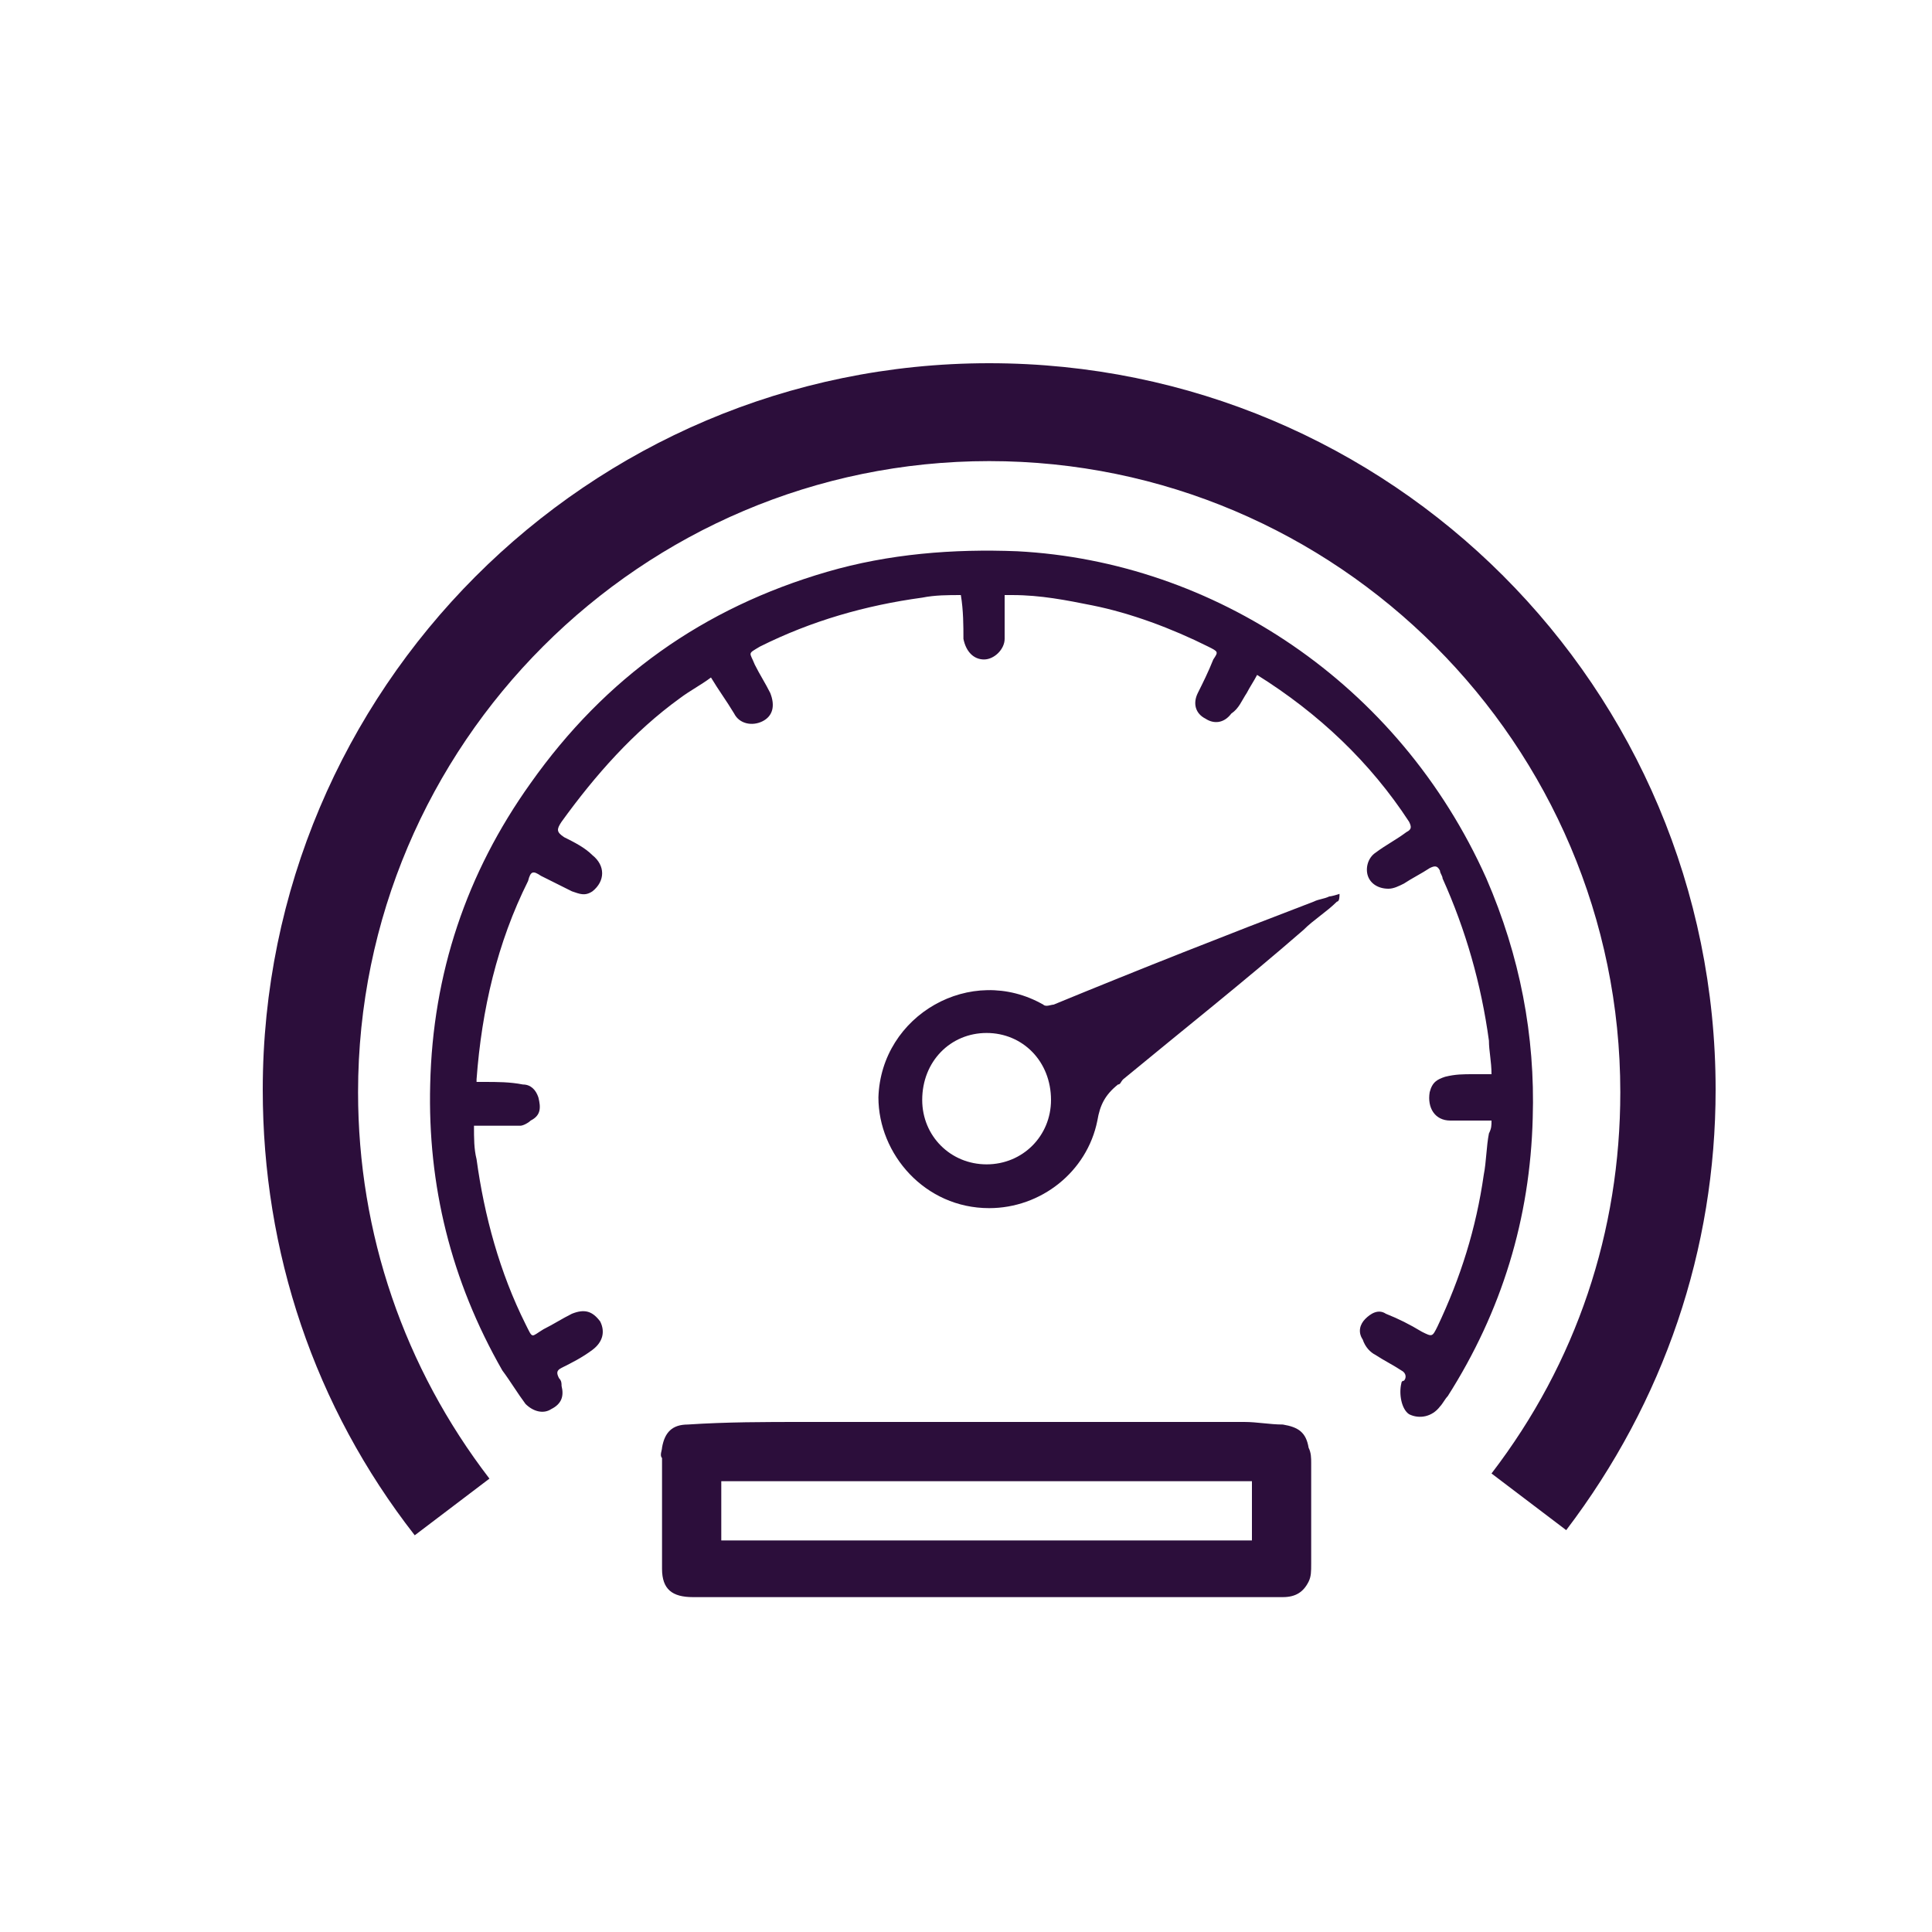
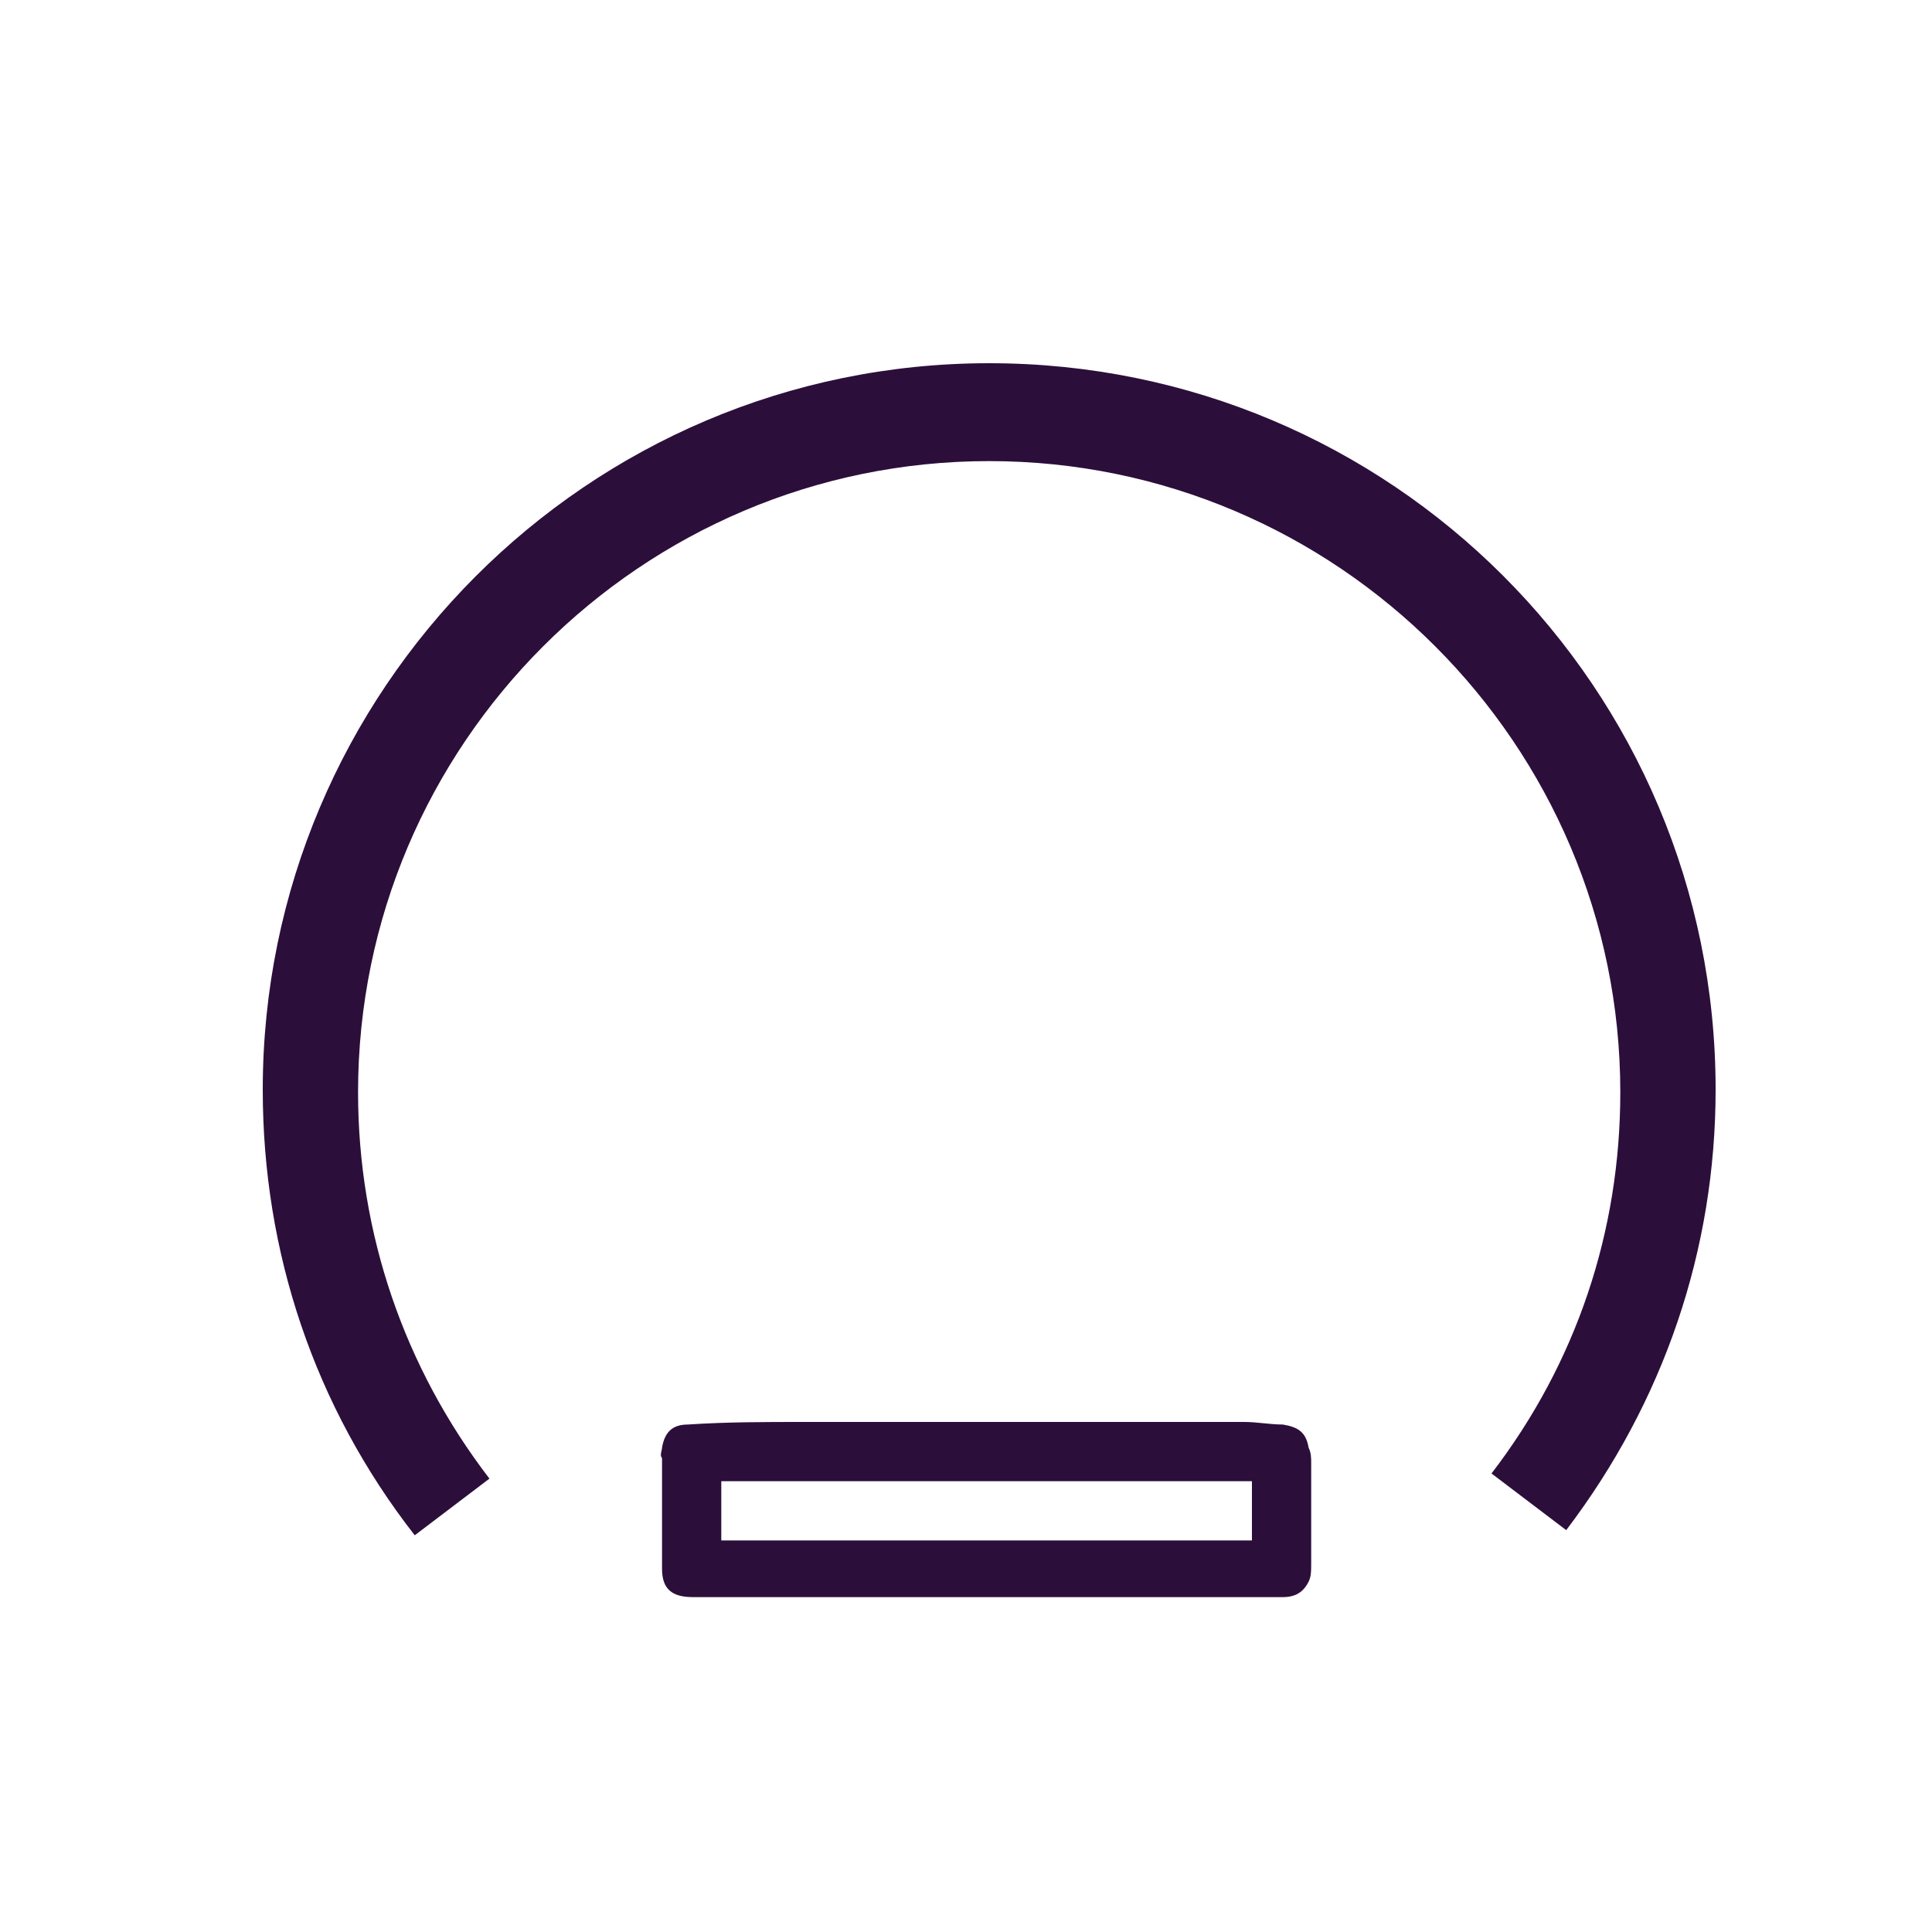
<svg xmlns="http://www.w3.org/2000/svg" version="1.1" id="Layer_1" x="0px" y="0px" viewBox="0 0 75 75" style="enable-background:new 0 0 75 75;" xml:space="preserve">
  <style type="text/css">
	.st0{fill:#2C0E3B;}
</style>
  <g>
    <g>
      <g>
-         <path class="st0" d="M57.9,43.5c-0.6,0-1.1,0-1.6,0c-0.6,0-0.9-0.5-0.8-1.1c0.1-0.4,0.3-0.5,0.6-0.6c0.4-0.1,0.7-0.1,1.1-0.1     c0.2,0,0.4,0,0.7,0c0-0.5-0.1-0.9-0.1-1.3c-0.3-2.2-0.9-4.3-1.8-6.3c0-0.1-0.1-0.2-0.1-0.3c-0.1-0.2-0.2-0.2-0.4-0.1     c-0.3,0.2-0.7,0.4-1,0.6c-0.2,0.1-0.4,0.2-0.6,0.2c-0.4,0-0.7-0.2-0.8-0.5c-0.1-0.3,0-0.7,0.3-0.9c0.4-0.3,0.8-0.5,1.2-0.8     c0.2-0.1,0.2-0.2,0.1-0.4c-1.5-2.3-3.5-4.2-5.9-5.7c-0.1,0.2-0.3,0.5-0.4,0.7c-0.2,0.3-0.3,0.6-0.6,0.8c-0.3,0.4-0.7,0.4-1,0.2     c-0.4-0.2-0.5-0.6-0.3-1c0.2-0.4,0.4-0.8,0.6-1.3c0.2-0.3,0.2-0.3-0.2-0.5c-1.4-0.7-3-1.3-4.5-1.6c-1-0.2-2-0.4-3.1-0.4     c-0.1,0-0.1,0-0.3,0c0,0.3,0,0.6,0,0.8c0,0.3,0,0.6,0,0.9c0,0.4-0.4,0.8-0.8,0.8c-0.4,0-0.7-0.3-0.8-0.8c0-0.5,0-1.1-0.1-1.7     c-0.5,0-1,0-1.5,0.1c-2.2,0.3-4.3,0.9-6.3,1.9c-0.5,0.3-0.4,0.2-0.2,0.7c0.2,0.4,0.4,0.7,0.6,1.1c0.2,0.5,0.1,0.9-0.3,1.1     c-0.4,0.2-0.9,0.1-1.1-0.3c-0.3-0.5-0.6-0.9-0.9-1.4c-0.4,0.3-0.8,0.5-1.2,0.8c-1.8,1.3-3.3,3-4.6,4.8c-0.2,0.3-0.2,0.4,0.1,0.6     c0.4,0.2,0.8,0.4,1.1,0.7c0.5,0.4,0.5,1,0,1.4c-0.3,0.2-0.5,0.1-0.8,0c-0.4-0.2-0.8-0.4-1.2-0.6c-0.3-0.2-0.4-0.2-0.5,0.2     c-1.2,2.4-1.8,5-2,7.7c0,0,0,0,0,0.1c0.1,0,0.2,0,0.3,0c0.5,0,1,0,1.5,0.1c0.3,0,0.5,0.2,0.6,0.5c0.1,0.4,0.1,0.7-0.3,0.9     c-0.1,0.1-0.3,0.2-0.4,0.2c-0.4,0-0.7,0-1.1,0c-0.2,0-0.4,0-0.7,0c0,0.5,0,0.9,0.1,1.3c0.3,2.2,0.9,4.4,1.9,6.4     c0.3,0.6,0.2,0.5,0.7,0.2c0.4-0.2,0.7-0.4,1.1-0.6c0.5-0.2,0.8-0.1,1.1,0.3c0.2,0.4,0.1,0.8-0.3,1.1c-0.4,0.3-0.8,0.5-1.2,0.7     c-0.2,0.1-0.2,0.2-0.1,0.4c0.1,0.1,0.1,0.2,0.1,0.3c0.1,0.4,0,0.7-0.4,0.9c-0.3,0.2-0.7,0.1-1-0.2c-0.3-0.4-0.6-0.9-0.9-1.3     c-2-3.5-2.9-7.2-2.8-11.1c0.1-4.3,1.4-8.2,3.9-11.7c2.9-4.1,6.7-6.8,11.5-8.2c2.4-0.7,4.9-0.9,7.4-0.8     c7.6,0.4,14.8,5.1,18.2,12.7c1.3,3,1.9,6.1,1.8,9.3c-0.1,3.9-1.2,7.5-3.3,10.8c-0.1,0.1-0.2,0.3-0.3,0.4     c-0.3,0.4-0.8,0.5-1.2,0.3c-0.3-0.2-0.4-0.8-0.3-1.2c0,0,0-0.1,0.1-0.1c0.1-0.1,0.1-0.3-0.1-0.4c-0.3-0.2-0.7-0.4-1-0.6     c-0.2-0.1-0.4-0.3-0.5-0.6c-0.2-0.3-0.1-0.6,0.1-0.8c0.2-0.2,0.5-0.4,0.8-0.2c0.5,0.2,0.9,0.4,1.4,0.7c0.4,0.2,0.4,0.2,0.6-0.2     c0.9-1.9,1.5-3.8,1.8-5.9c0.1-0.5,0.1-1.1,0.2-1.6C57.9,43.8,57.9,43.7,57.9,43.5z" />
-       </g>
+         </g>
      <g>
        <path class="st0" d="M50.8,56.2c-0.1-0.6-0.4-0.8-1-0.9c-0.5,0-1-0.1-1.5-0.1c-5.7,0-11.4,0-17.1,0c-1.5,0-3,0-4.5,0.1     c-0.6,0-0.9,0.3-1,0.9c0,0.1-0.1,0.3,0,0.4c0,1.4,0,2.8,0,4.3c0,0.8,0.4,1.1,1.2,1.1c3.8,0,7.6,0,11.4,0c0,0,0,0,0,0     c3.8,0,7.7,0,11.5,0c0.5,0,0.8-0.2,1-0.6c0.1-0.2,0.1-0.4,0.1-0.7c0-1.3,0-2.6,0-3.9C50.9,56.6,50.9,56.4,50.8,56.2z M48.6,59.8     H28v-2.3h20.6V59.8z" />
      </g>
      <g>
-         <path class="st0" d="M51.6,34.8c-0.2,0.1-0.4,0.1-0.6,0.2c-3.4,1.3-6.7,2.6-10.1,4c-0.1,0-0.3,0.1-0.4,0     c-2.8-1.6-6.3,0.4-6.4,3.6c0,2.2,1.8,4.3,4.3,4.3c2,0,3.8-1.4,4.2-3.4c0.1-0.6,0.3-1,0.8-1.4c0.1,0,0.1-0.1,0.2-0.2     c2.3-1.9,4.7-3.8,7-5.8c0.4-0.4,0.9-0.7,1.3-1.1c0.1,0,0.1-0.2,0.1-0.3C51.7,34.8,51.6,34.8,51.6,34.8z M38.3,45.2     c-1.4,0-2.5-1.1-2.5-2.5c0-1.5,1.1-2.6,2.5-2.6c1.4,0,2.5,1.1,2.5,2.6C40.8,44.1,39.7,45.2,38.3,45.2z" />
-       </g>
+         </g>
      <g>
        <path class="st0" d="M16.1,59.6c-3.9-5-5.9-11-5.9-17.3c0-15.5,12.6-28.2,28.2-28.2s28.2,12.6,28.2,28.2c0,6.2-2,12.1-5.8,17.1     l-2.9-2.2c3.3-4.3,5-9.4,5-14.8c0-13.5-11-24.5-24.5-24.5s-24.5,11-24.5,24.5c0,5.5,1.8,10.7,5.1,15L16.1,59.6z" />
      </g>
    </g>
  </g>
</svg>